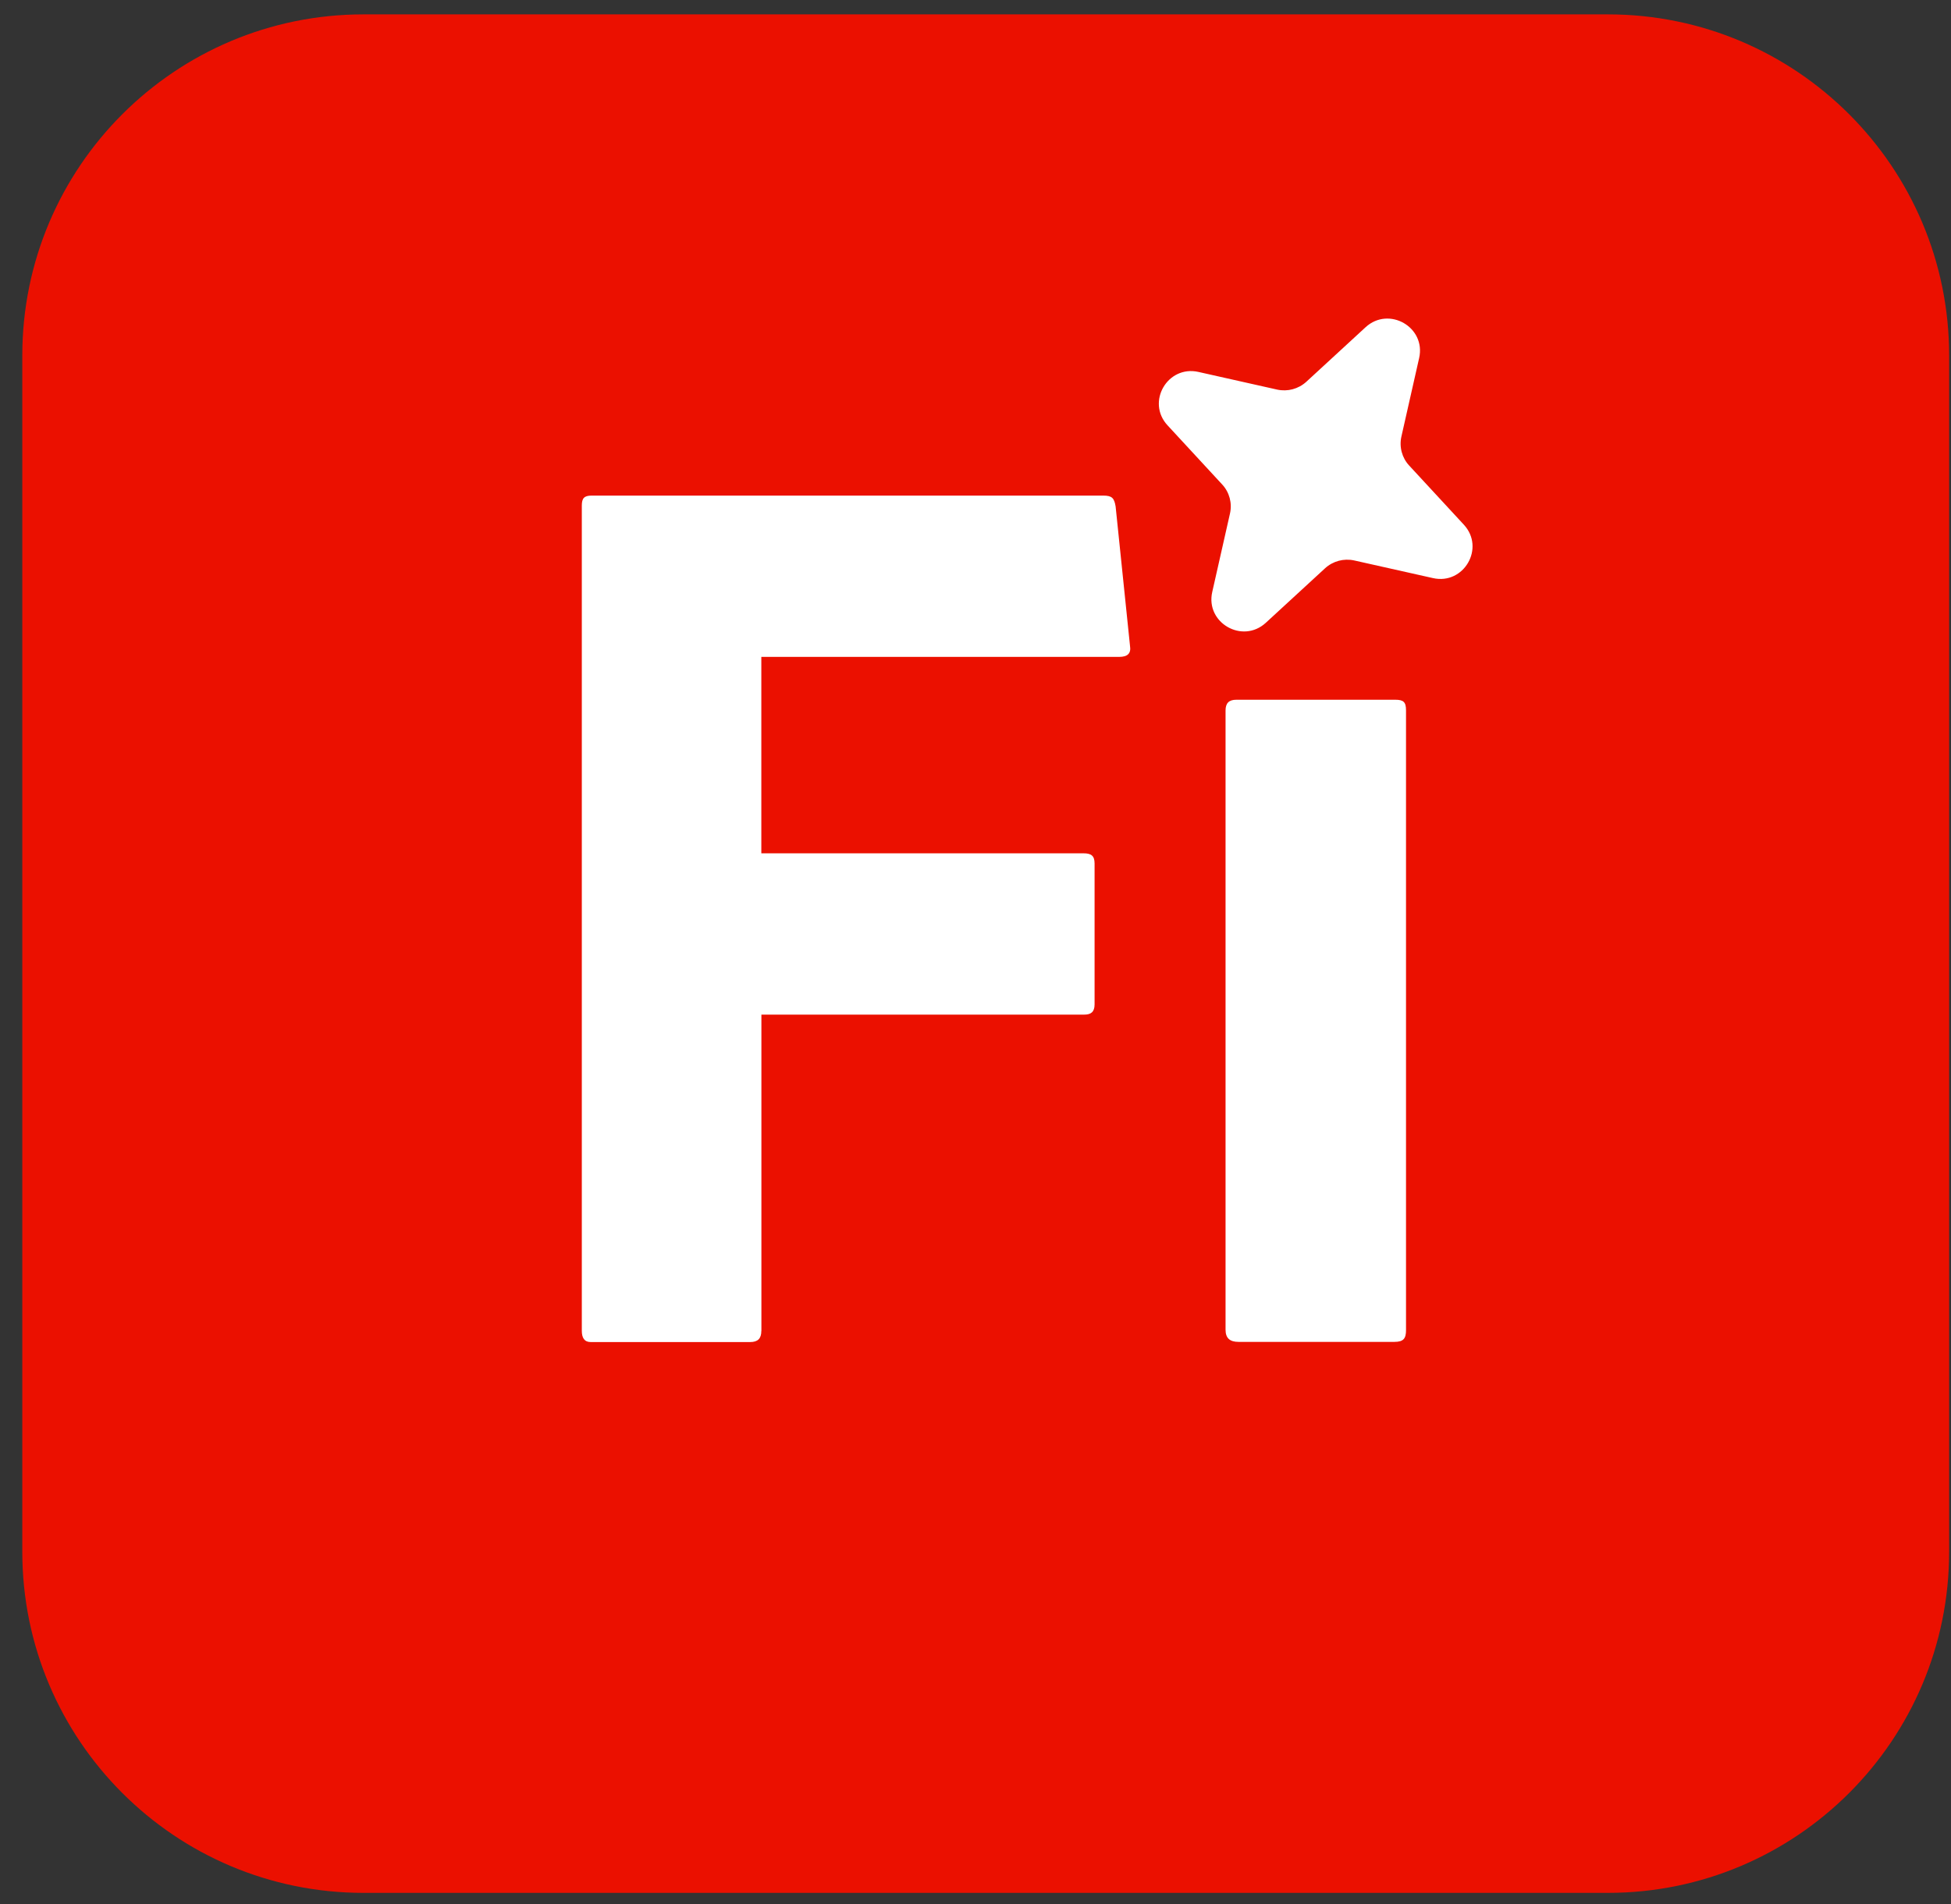
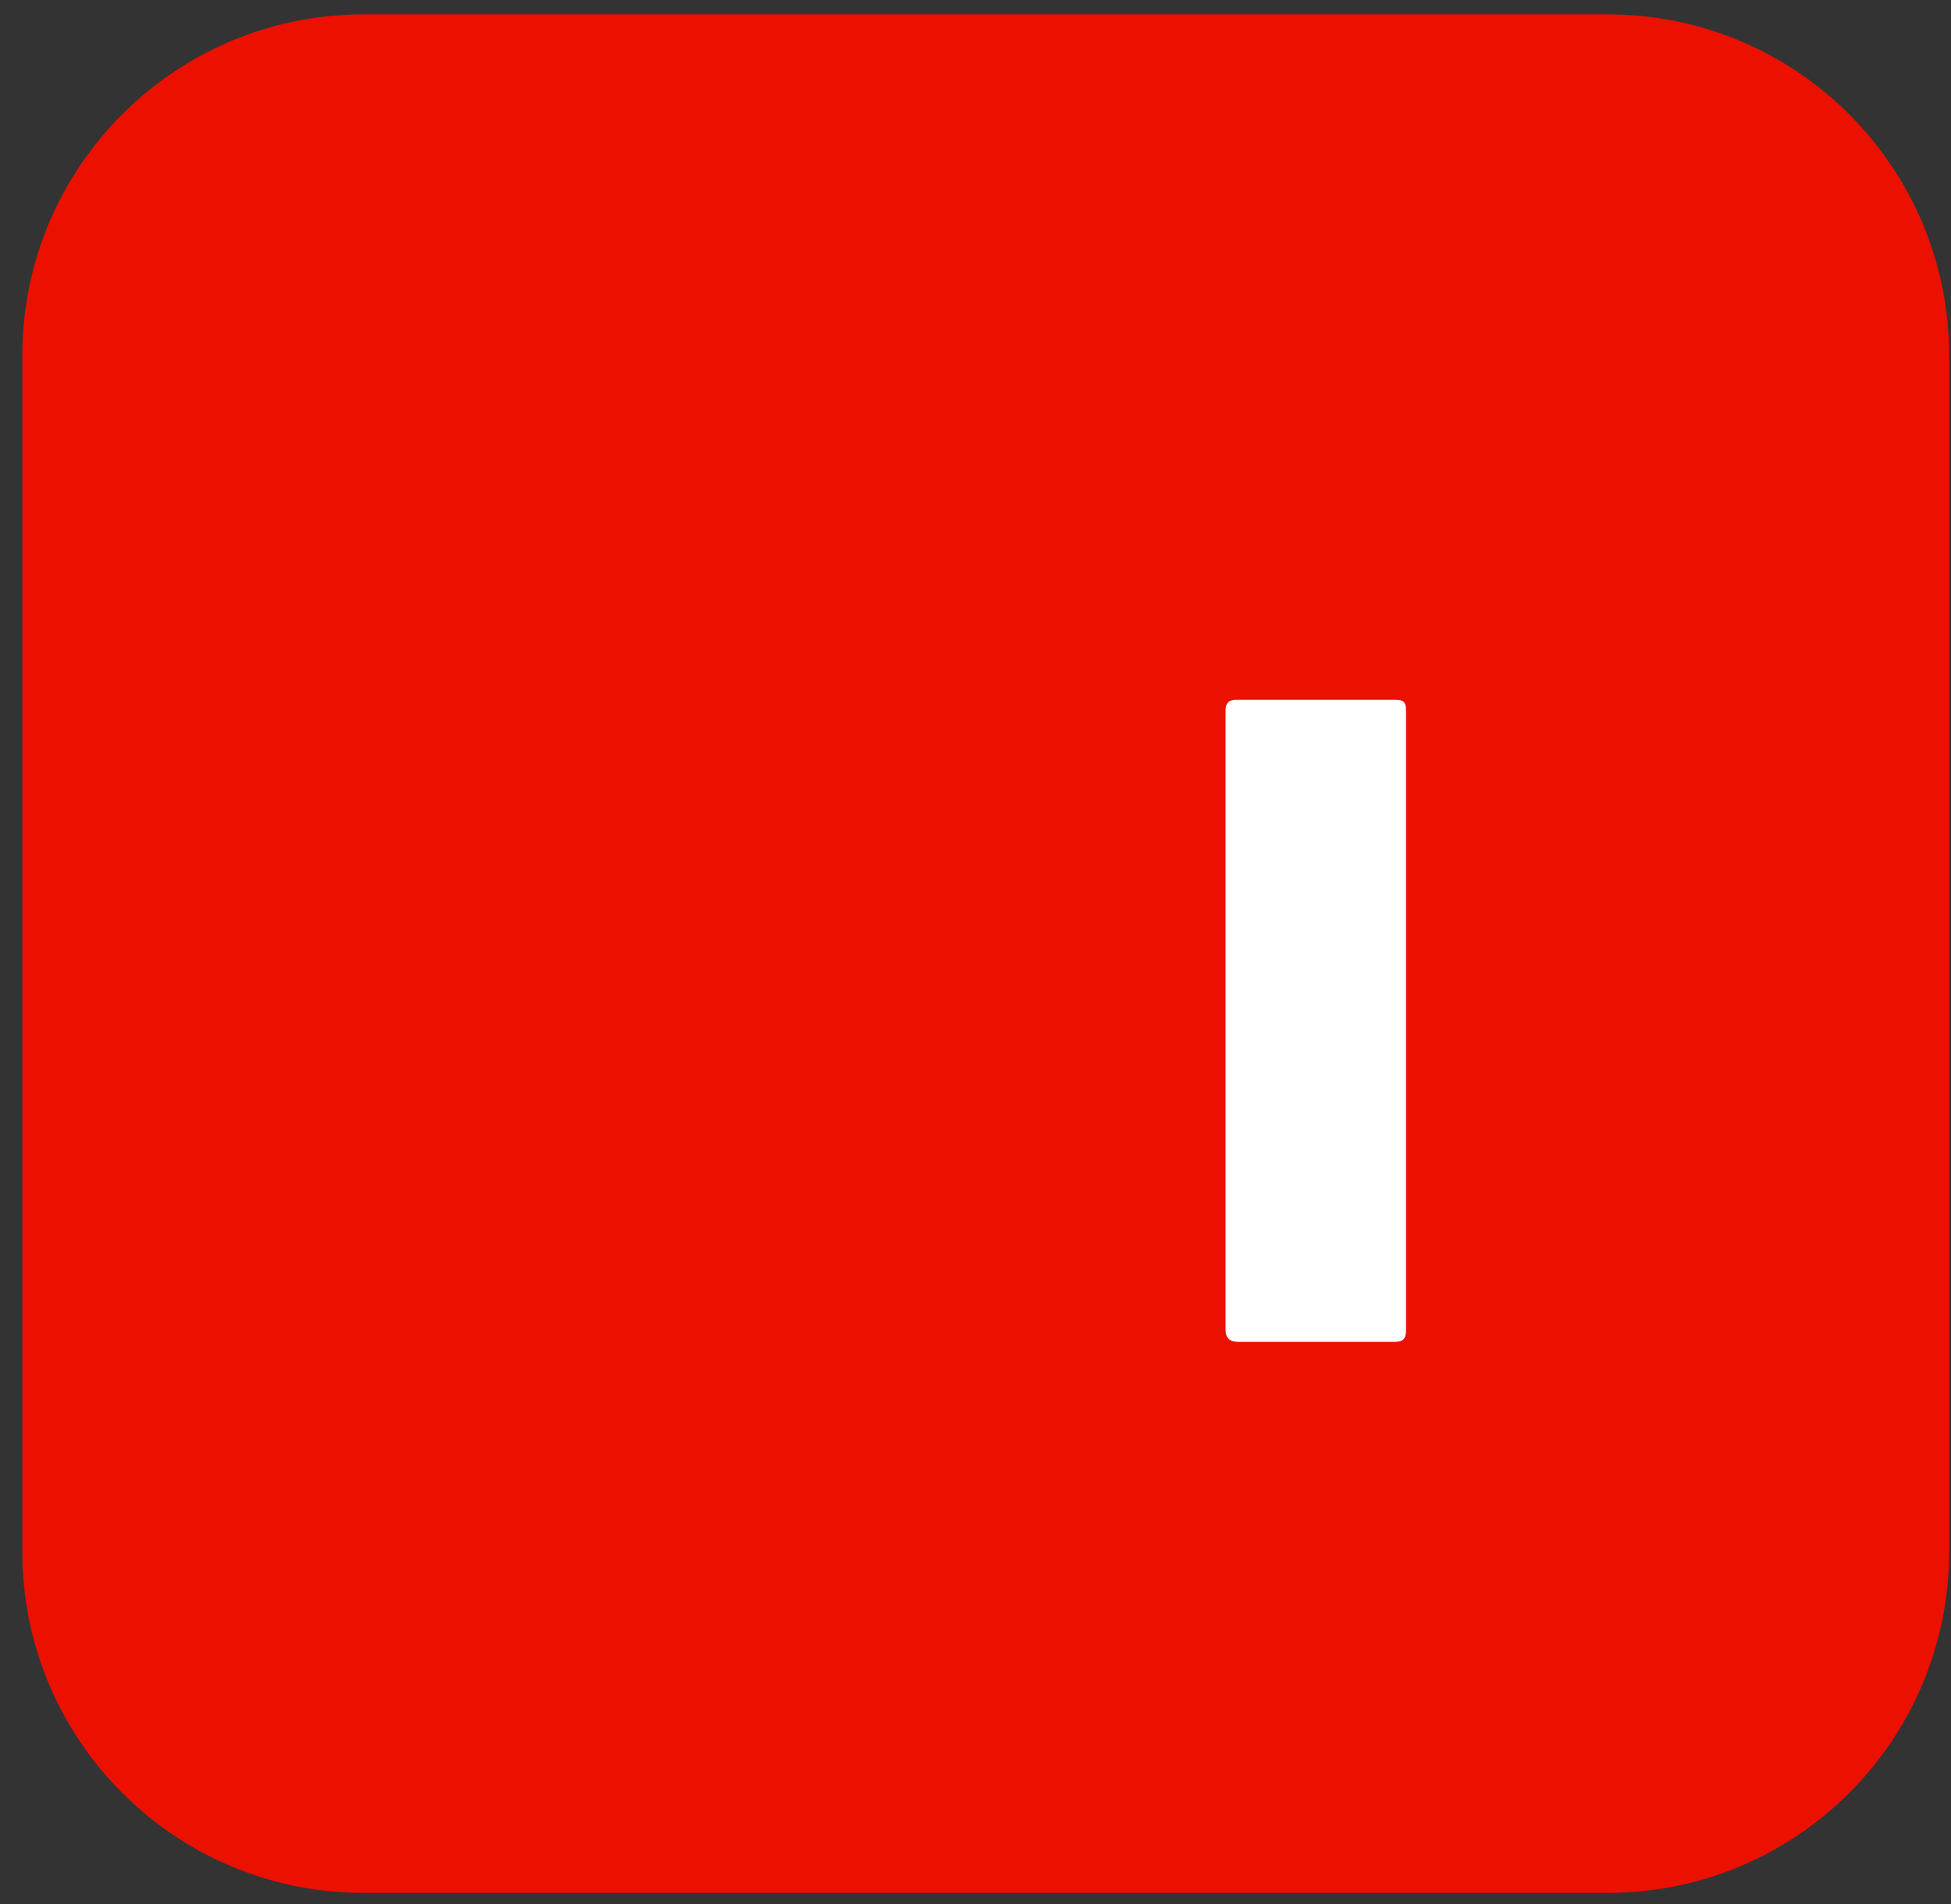
<svg xmlns="http://www.w3.org/2000/svg" width="84" height="82" viewBox="0 0 84 82" fill="none">
  <rect x="0" y="0" width="84" height="82" fill="#333333" stroke="none" />
  <path d="M69.229 0.619H15.651C7.537 0.619 0.96 7.196 0.96 15.309V66.814C0.96 74.927 7.537 81.505 15.651 81.505H69.229C77.343 81.505 83.92 74.927 83.92 66.814V15.309C83.92 7.196 77.343 0.619 69.229 0.619Z" fill="#EB1000" />
-   <path d="M58.304 24.132L61.696 24.892C63.026 25.193 63.953 23.596 63.026 22.593L60.672 20.046C60.361 19.711 60.237 19.244 60.337 18.798L61.101 15.417C61.402 14.09 59.801 13.167 58.795 14.09L56.241 16.441C55.902 16.748 55.439 16.873 54.99 16.776L51.599 16.015C50.268 15.715 49.341 17.312 50.268 18.314L52.622 20.862C52.933 21.197 53.057 21.664 52.957 22.11L52.193 25.49C51.892 26.817 53.493 27.74 54.499 26.817L57.053 24.467C57.392 24.159 57.855 24.035 58.304 24.132Z" fill="white" />
-   <path d="M32.779 57.31C32.779 57.635 32.627 57.787 32.302 57.787H25.427C25.157 57.787 25.05 57.597 25.05 57.303V21.772C25.05 21.454 25.15 21.34 25.475 21.34H47.504C47.878 21.34 47.974 21.448 48.033 21.81L48.652 27.808C48.707 28.14 48.545 28.285 48.182 28.285H32.779V36.743H46.654C46.975 36.743 47.127 36.843 47.127 37.179V43.249C47.127 43.577 46.965 43.688 46.688 43.688H32.782V57.31H32.779Z" fill="white" />
  <path d="M52.766 30.594C52.766 30.276 52.911 30.13 53.232 30.13H60.07C60.426 30.13 60.536 30.227 60.536 30.587V57.269C60.536 57.628 60.436 57.78 60.032 57.78H53.326C52.952 57.78 52.766 57.621 52.766 57.255V30.587V30.594Z" fill="white" />
</svg>